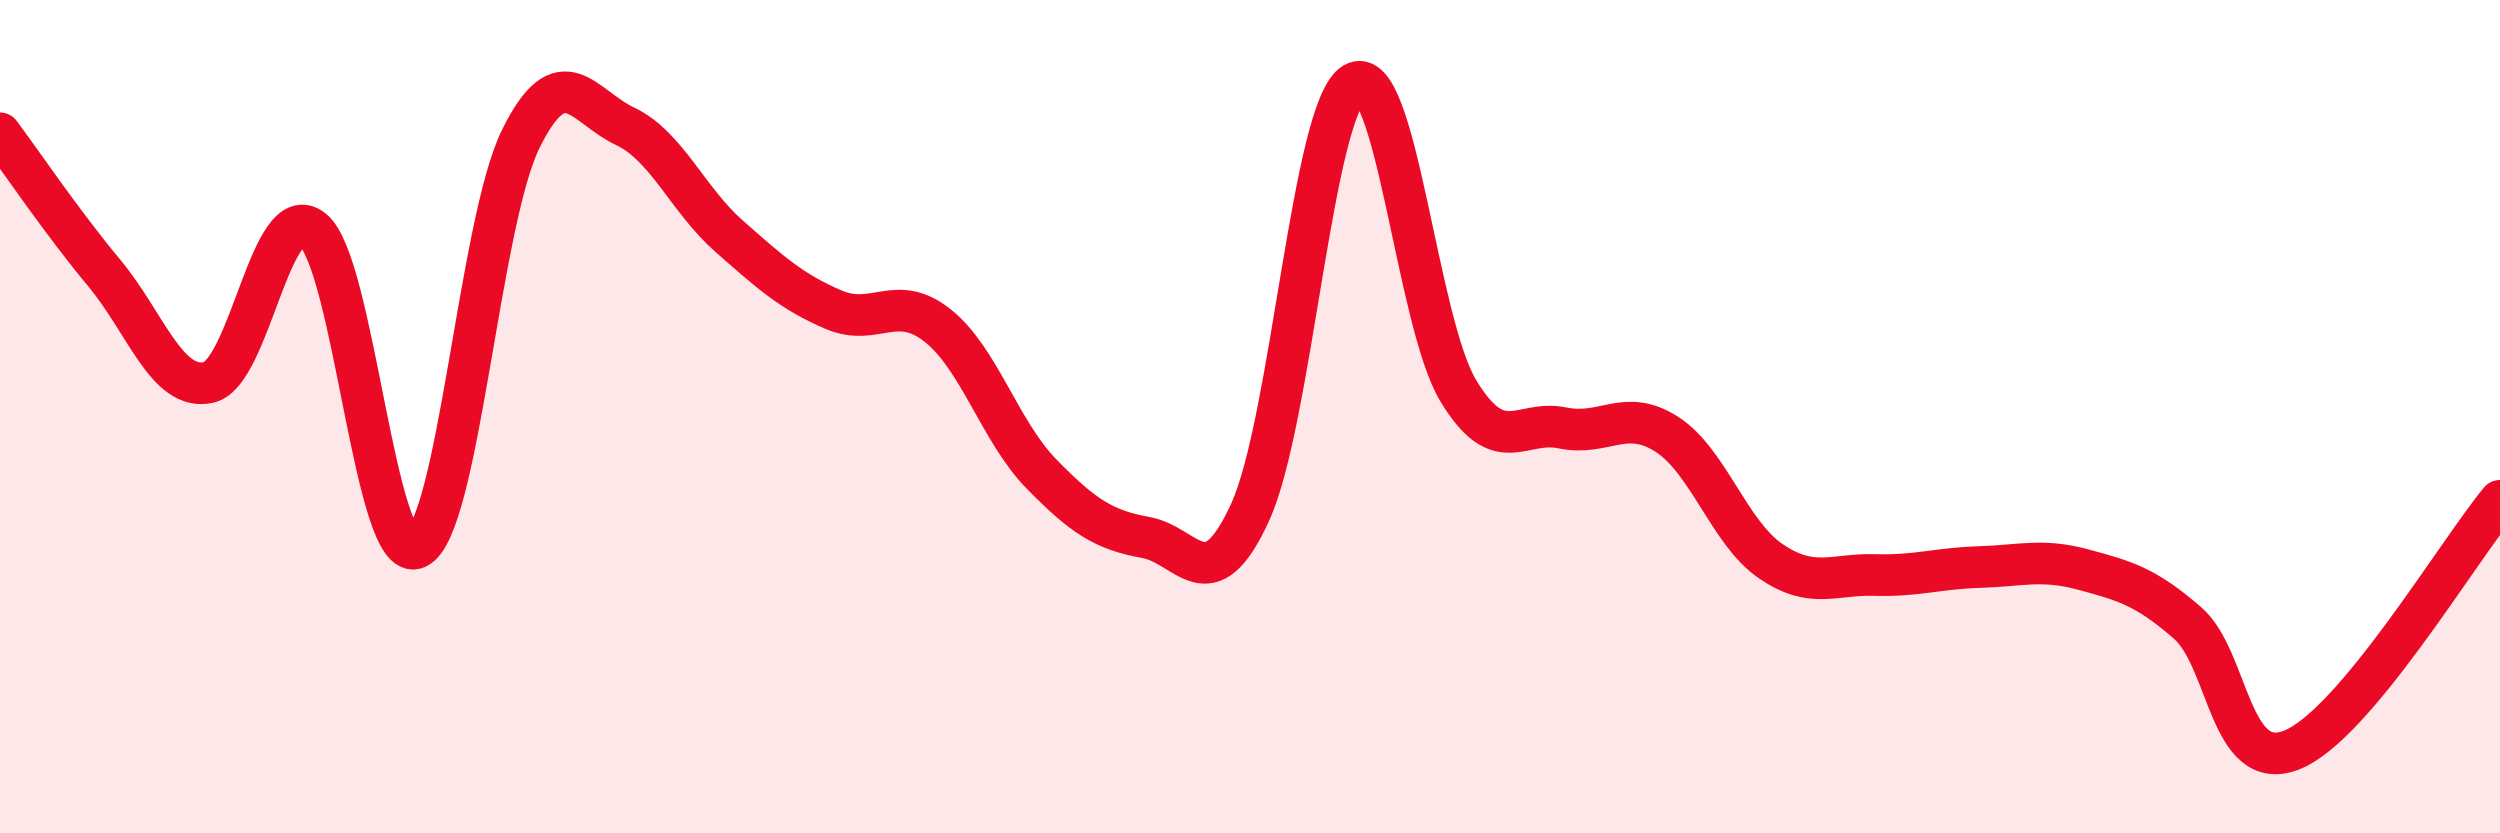
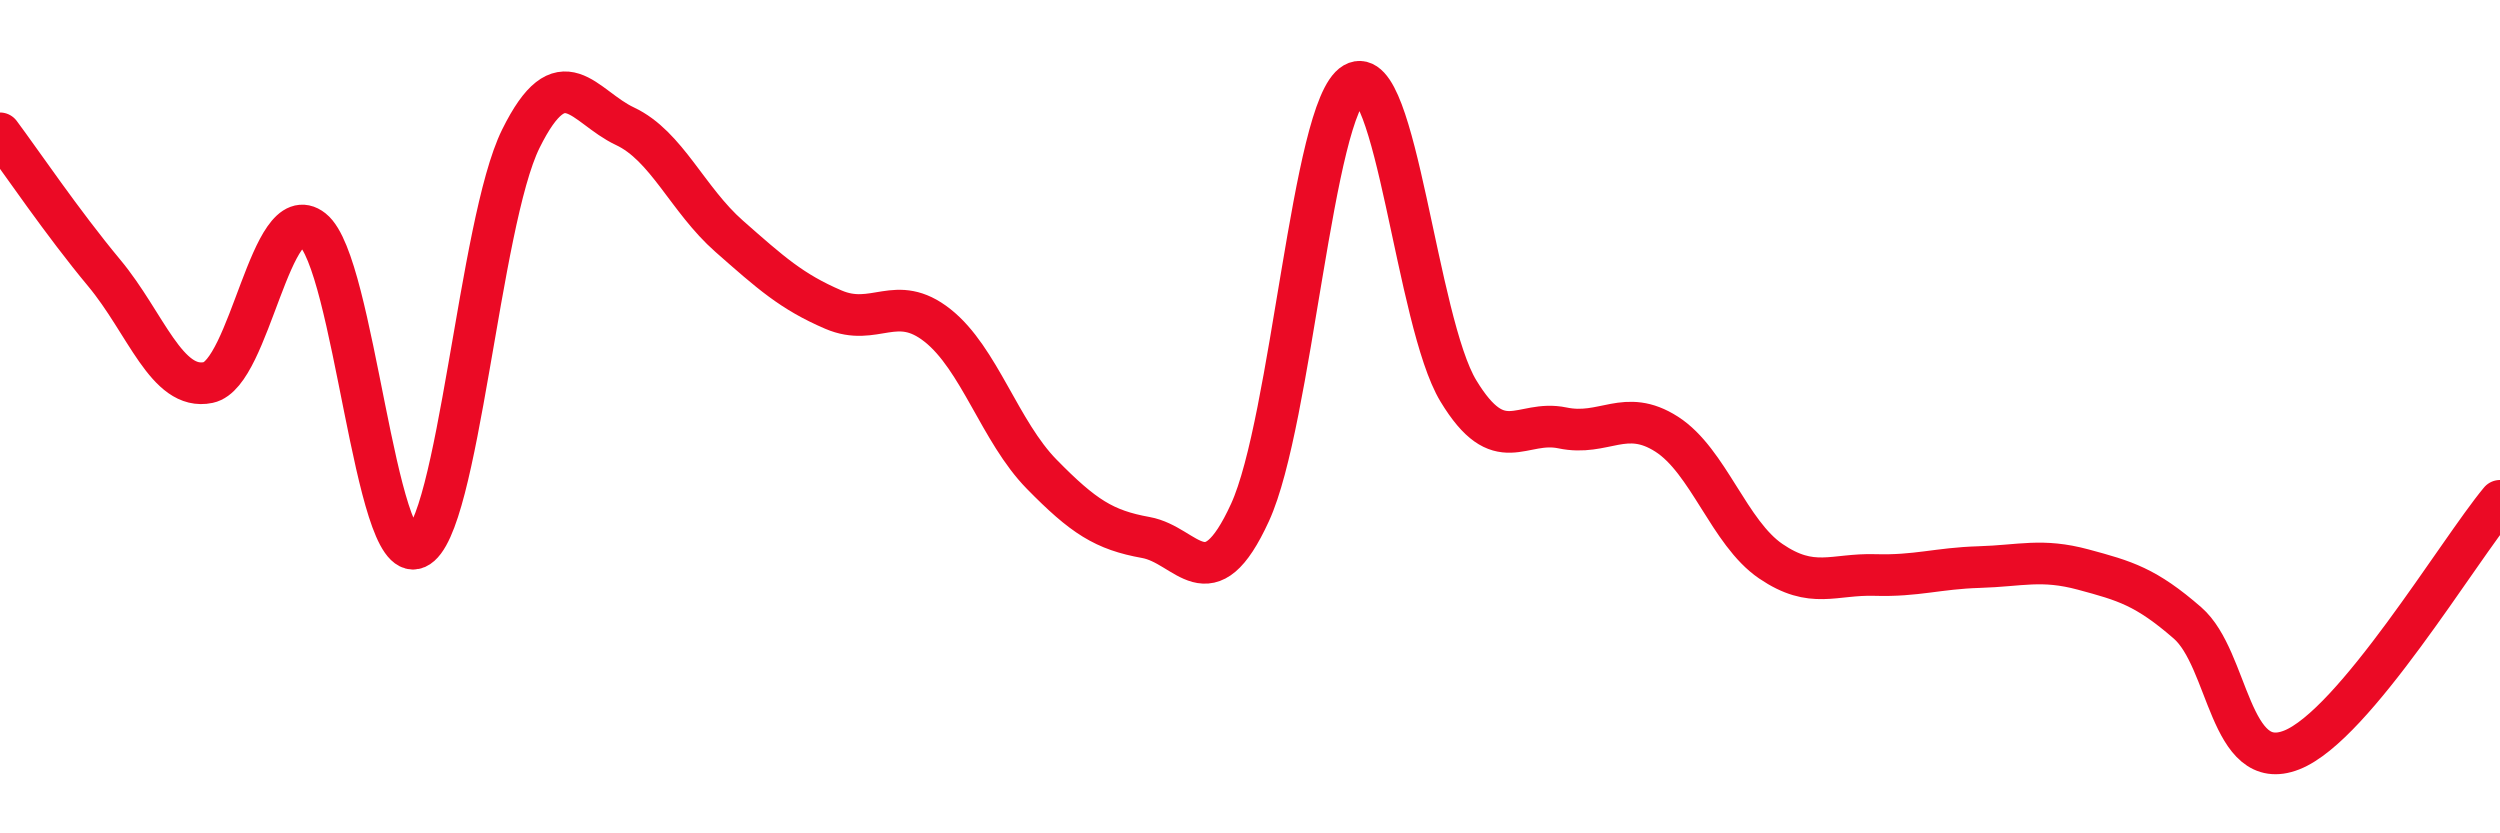
<svg xmlns="http://www.w3.org/2000/svg" width="60" height="20" viewBox="0 0 60 20">
-   <path d="M 0,3.2 C 0.5,3.87 1.5,5.35 2.5,6.55 C 3.5,7.75 4,9.39 5,9.18 C 6,8.97 6.5,4.72 7.5,5.51 C 8.5,6.3 9,13.59 10,13.15 C 11,12.71 11.5,5.35 12.5,3.33 C 13.5,1.31 14,2.56 15,3.03 C 16,3.5 16.5,4.79 17.5,5.67 C 18.5,6.55 19,7 20,7.43 C 21,7.86 21.5,7.02 22.5,7.81 C 23.5,8.6 24,10.36 25,11.38 C 26,12.4 26.5,12.72 27.5,12.9 C 28.5,13.08 29,14.48 30,12.3 C 31,10.12 31.5,2.58 32.5,2 C 33.5,1.42 34,7.73 35,9.38 C 36,11.03 36.5,10.06 37.5,10.27 C 38.5,10.48 39,9.78 40,10.42 C 41,11.06 41.5,12.79 42.5,13.47 C 43.5,14.15 44,13.77 45,13.8 C 46,13.83 46.5,13.64 47.5,13.61 C 48.5,13.58 49,13.4 50,13.67 C 51,13.94 51.5,14.08 52.5,14.95 C 53.5,15.82 53.5,18.59 55,18 C 56.5,17.41 59,13.22 60,12.02L60 20L0 20Z" fill="#EB0A25" opacity="0.1" stroke-linecap="round" stroke-linejoin="round" />
  <path d="M 0,3.2 C 0.5,3.87 1.5,5.35 2.5,6.55 C 3.5,7.75 4,9.39 5,9.18 C 6,8.97 6.5,4.72 7.5,5.51 C 8.5,6.3 9,13.59 10,13.15 C 11,12.71 11.5,5.35 12.5,3.33 C 13.5,1.31 14,2.56 15,3.03 C 16,3.5 16.5,4.79 17.5,5.67 C 18.5,6.55 19,7 20,7.43 C 21,7.86 21.5,7.02 22.5,7.81 C 23.5,8.6 24,10.36 25,11.38 C 26,12.4 26.5,12.72 27.5,12.9 C 28.5,13.08 29,14.48 30,12.3 C 31,10.12 31.5,2.58 32.5,2 C 33.5,1.42 34,7.73 35,9.38 C 36,11.03 36.5,10.06 37.5,10.27 C 38.5,10.48 39,9.78 40,10.42 C 41,11.06 41.5,12.79 42.5,13.47 C 43.5,14.15 44,13.77 45,13.8 C 46,13.83 46.5,13.64 47.5,13.61 C 48.5,13.58 49,13.4 50,13.67 C 51,13.94 51.5,14.08 52.5,14.95 C 53.5,15.82 53.5,18.59 55,18 C 56.5,17.41 59,13.22 60,12.02" stroke="#EB0A25" stroke-width="1" fill="none" stroke-linecap="round" stroke-linejoin="round" />
</svg>